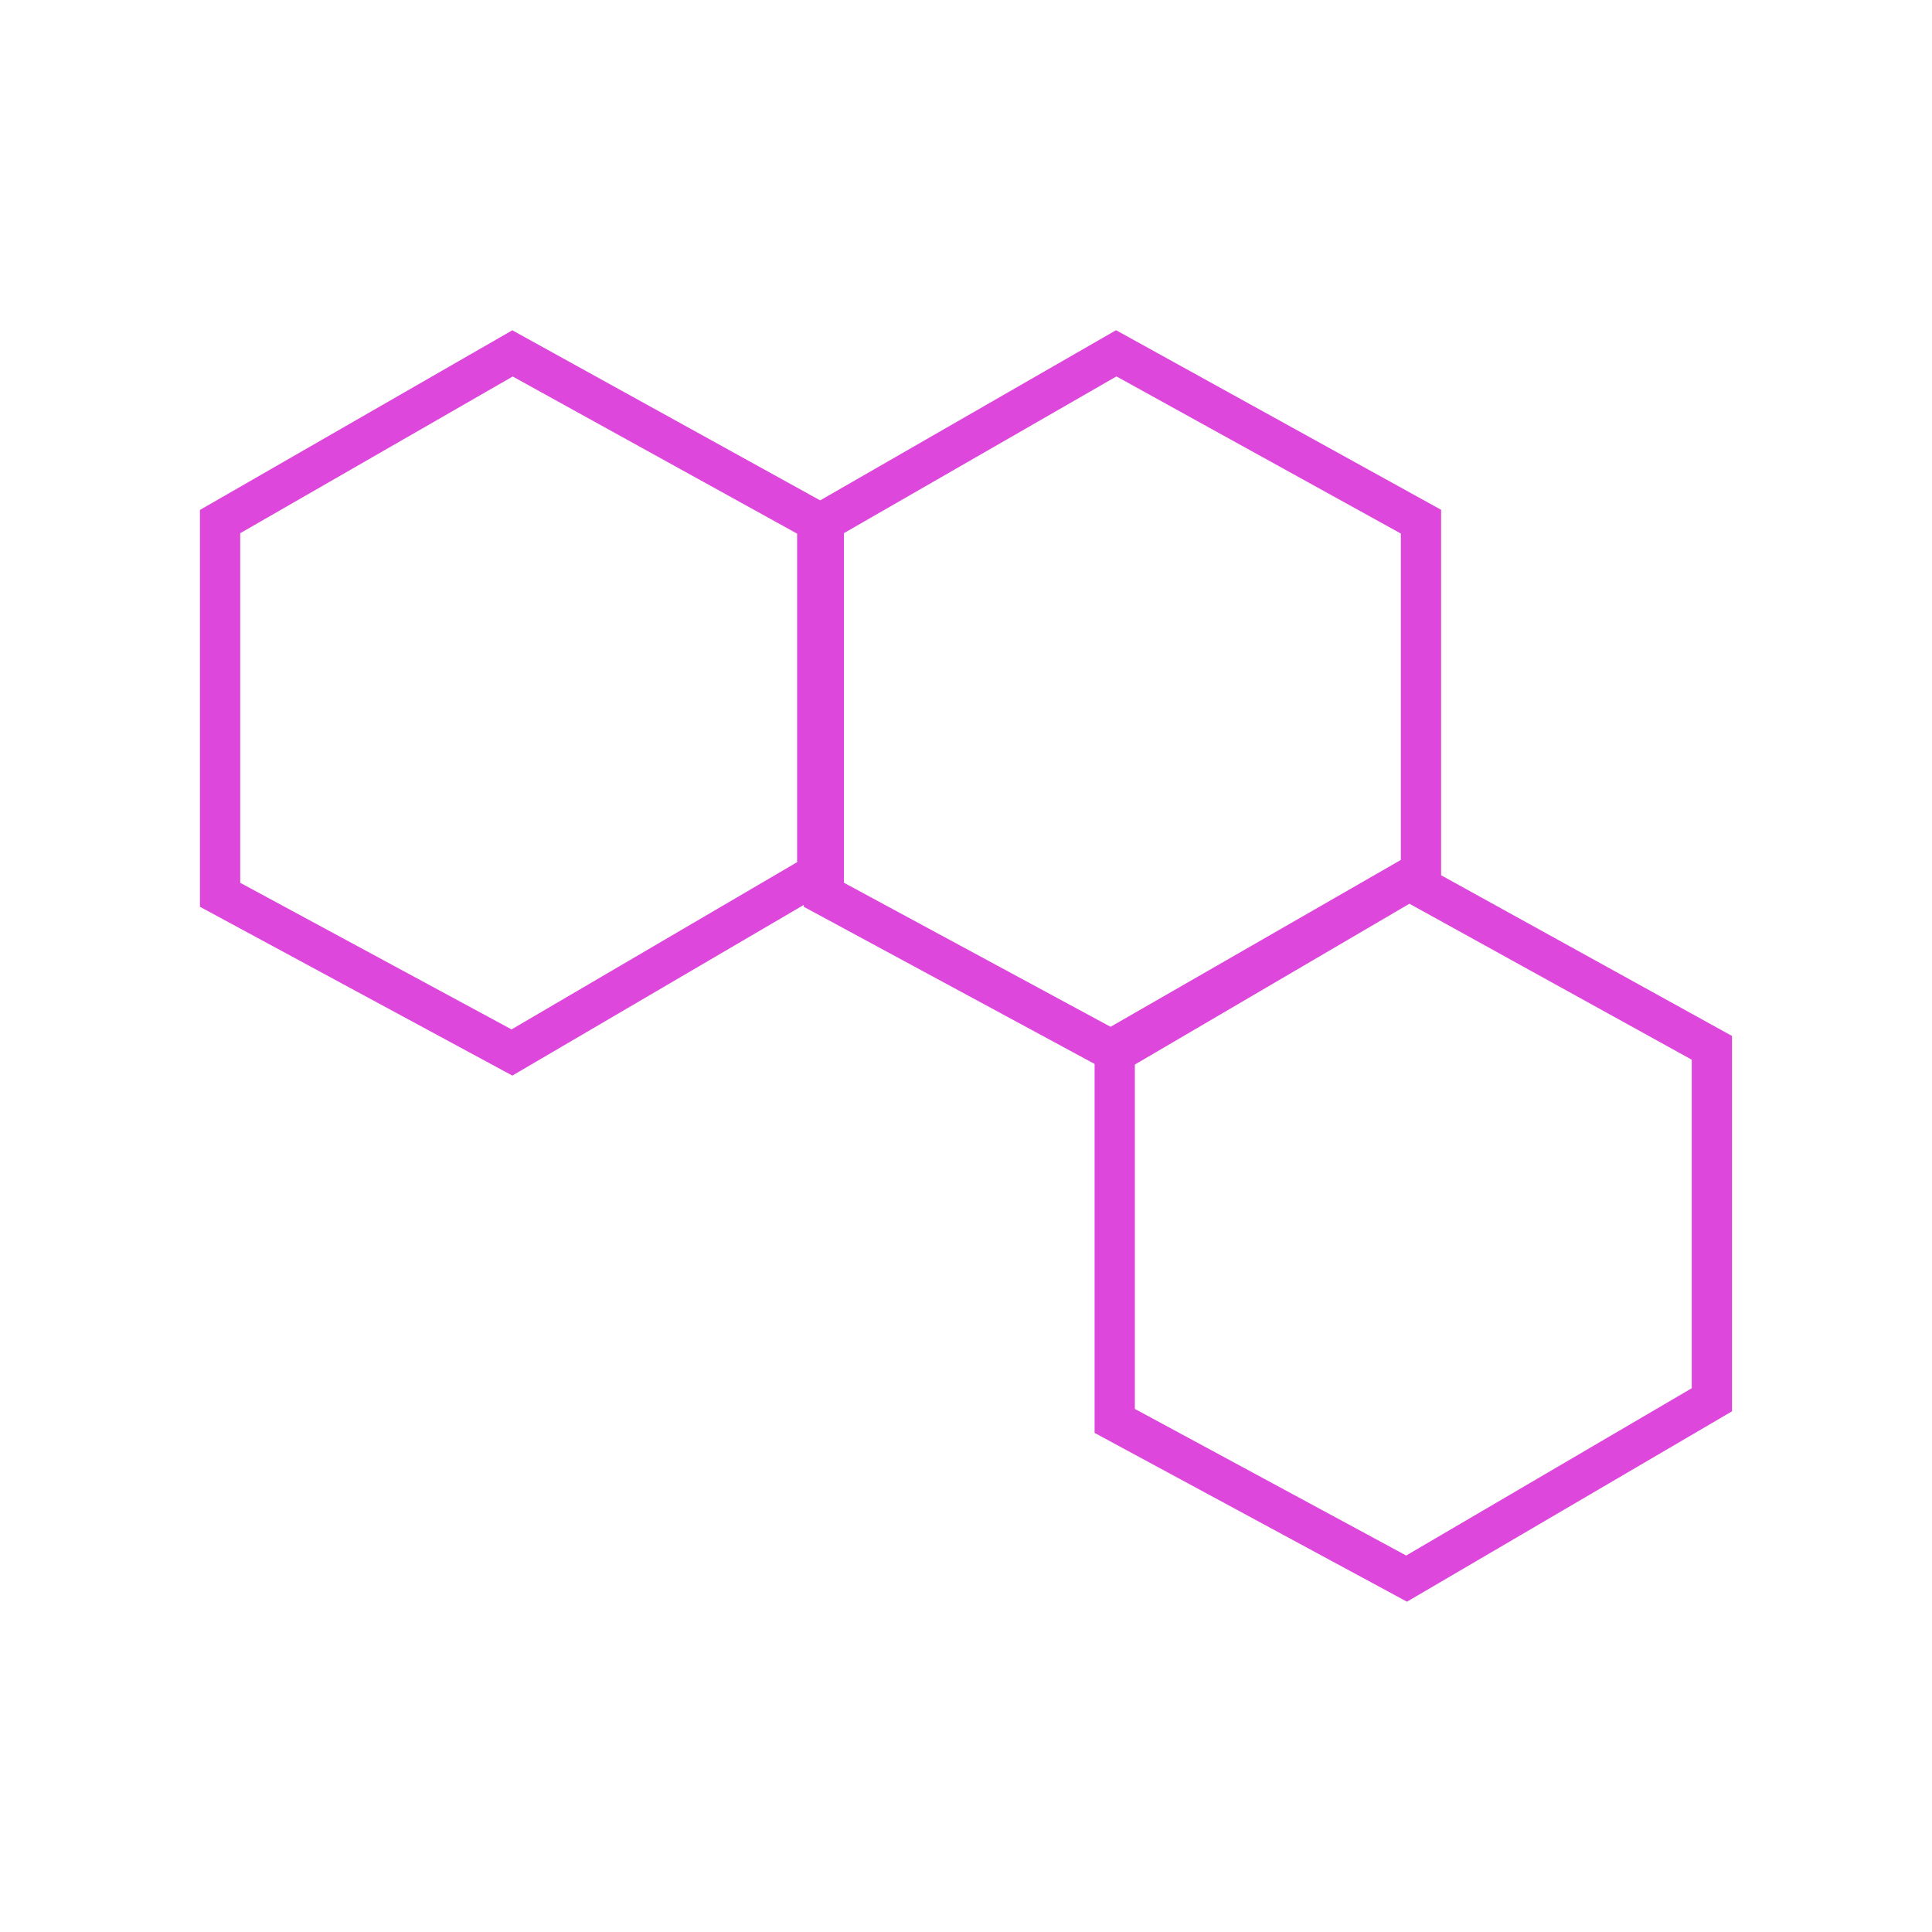
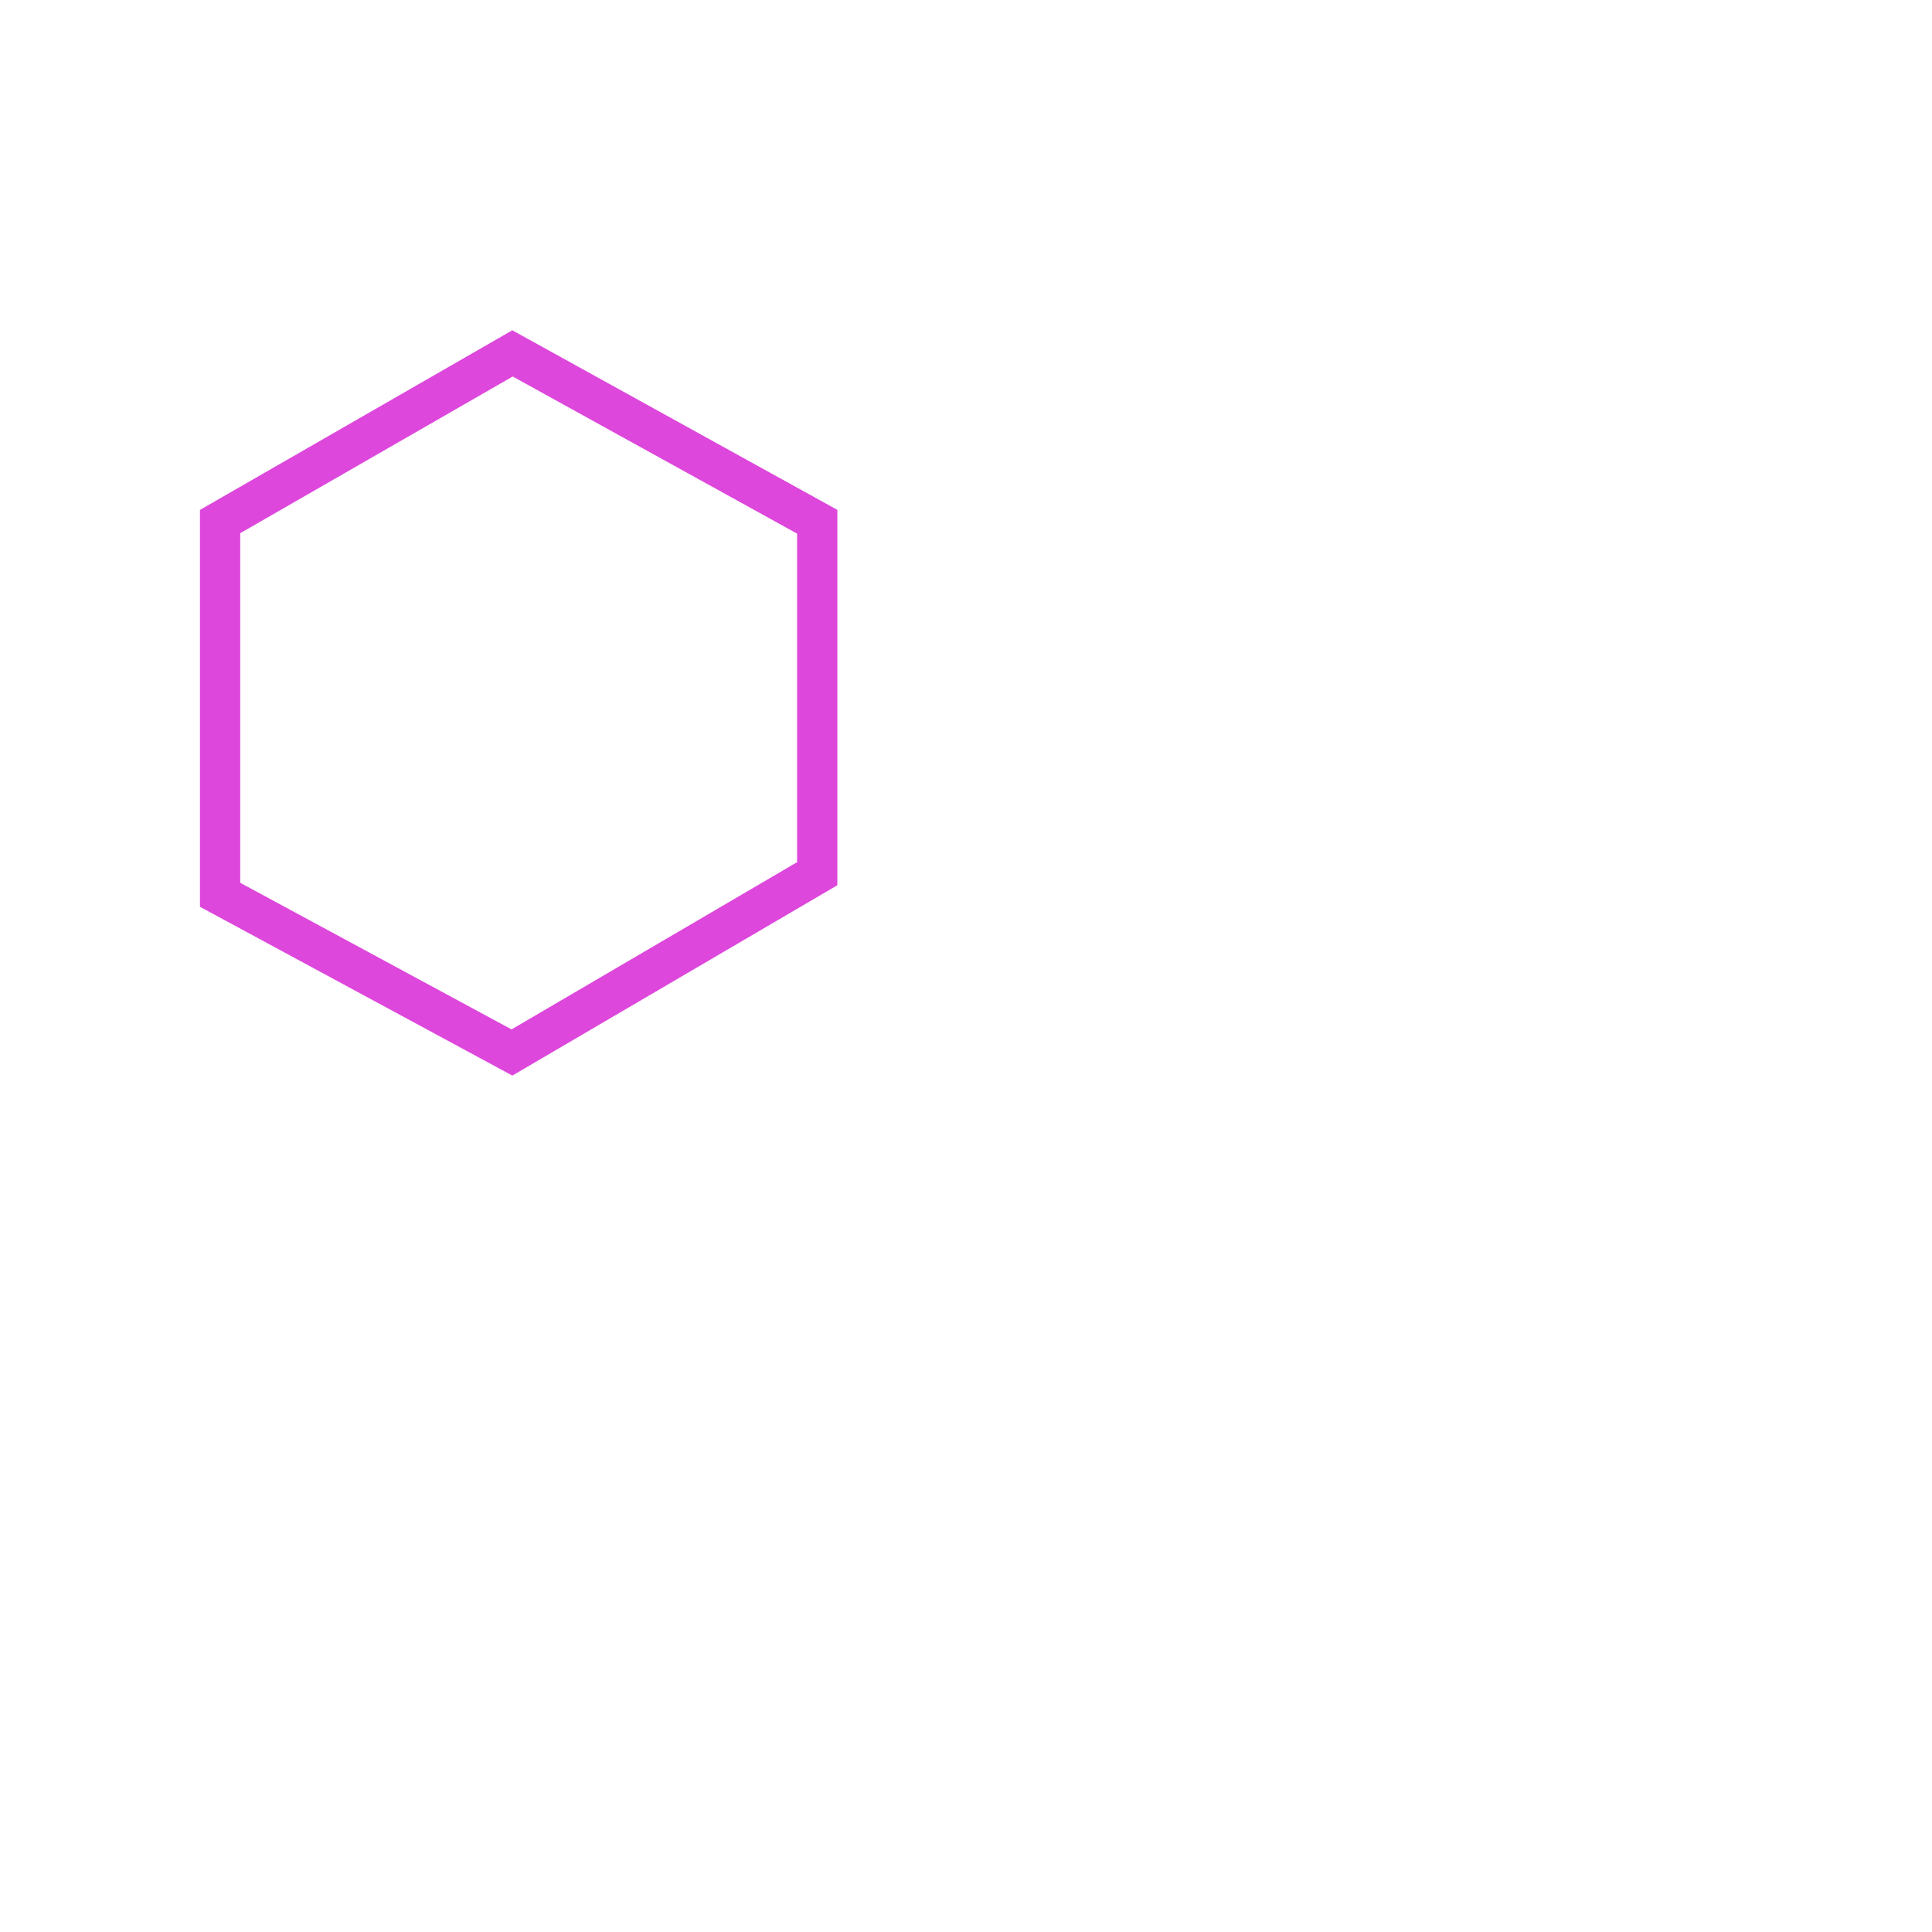
<svg xmlns="http://www.w3.org/2000/svg" width="48" height="48" viewBox="0 0 48 48" fill="none">
-   <path d="M42.531 26.033V34.777L34.946 39.22L27.695 35.302V26.028L34.961 21.851L42.531 26.033Z" stroke="#DD47DB" />
-   <path d="M35.304 12.961V21.705L27.719 26.148L20.468 22.23V12.956L27.733 8.778L35.304 12.961Z" stroke="#DD47DB" />
  <path d="M20.304 12.963V21.707L12.719 26.149L5.468 22.231V12.958L12.733 8.78L20.304 12.963Z" stroke="#DD47DB" />
</svg>